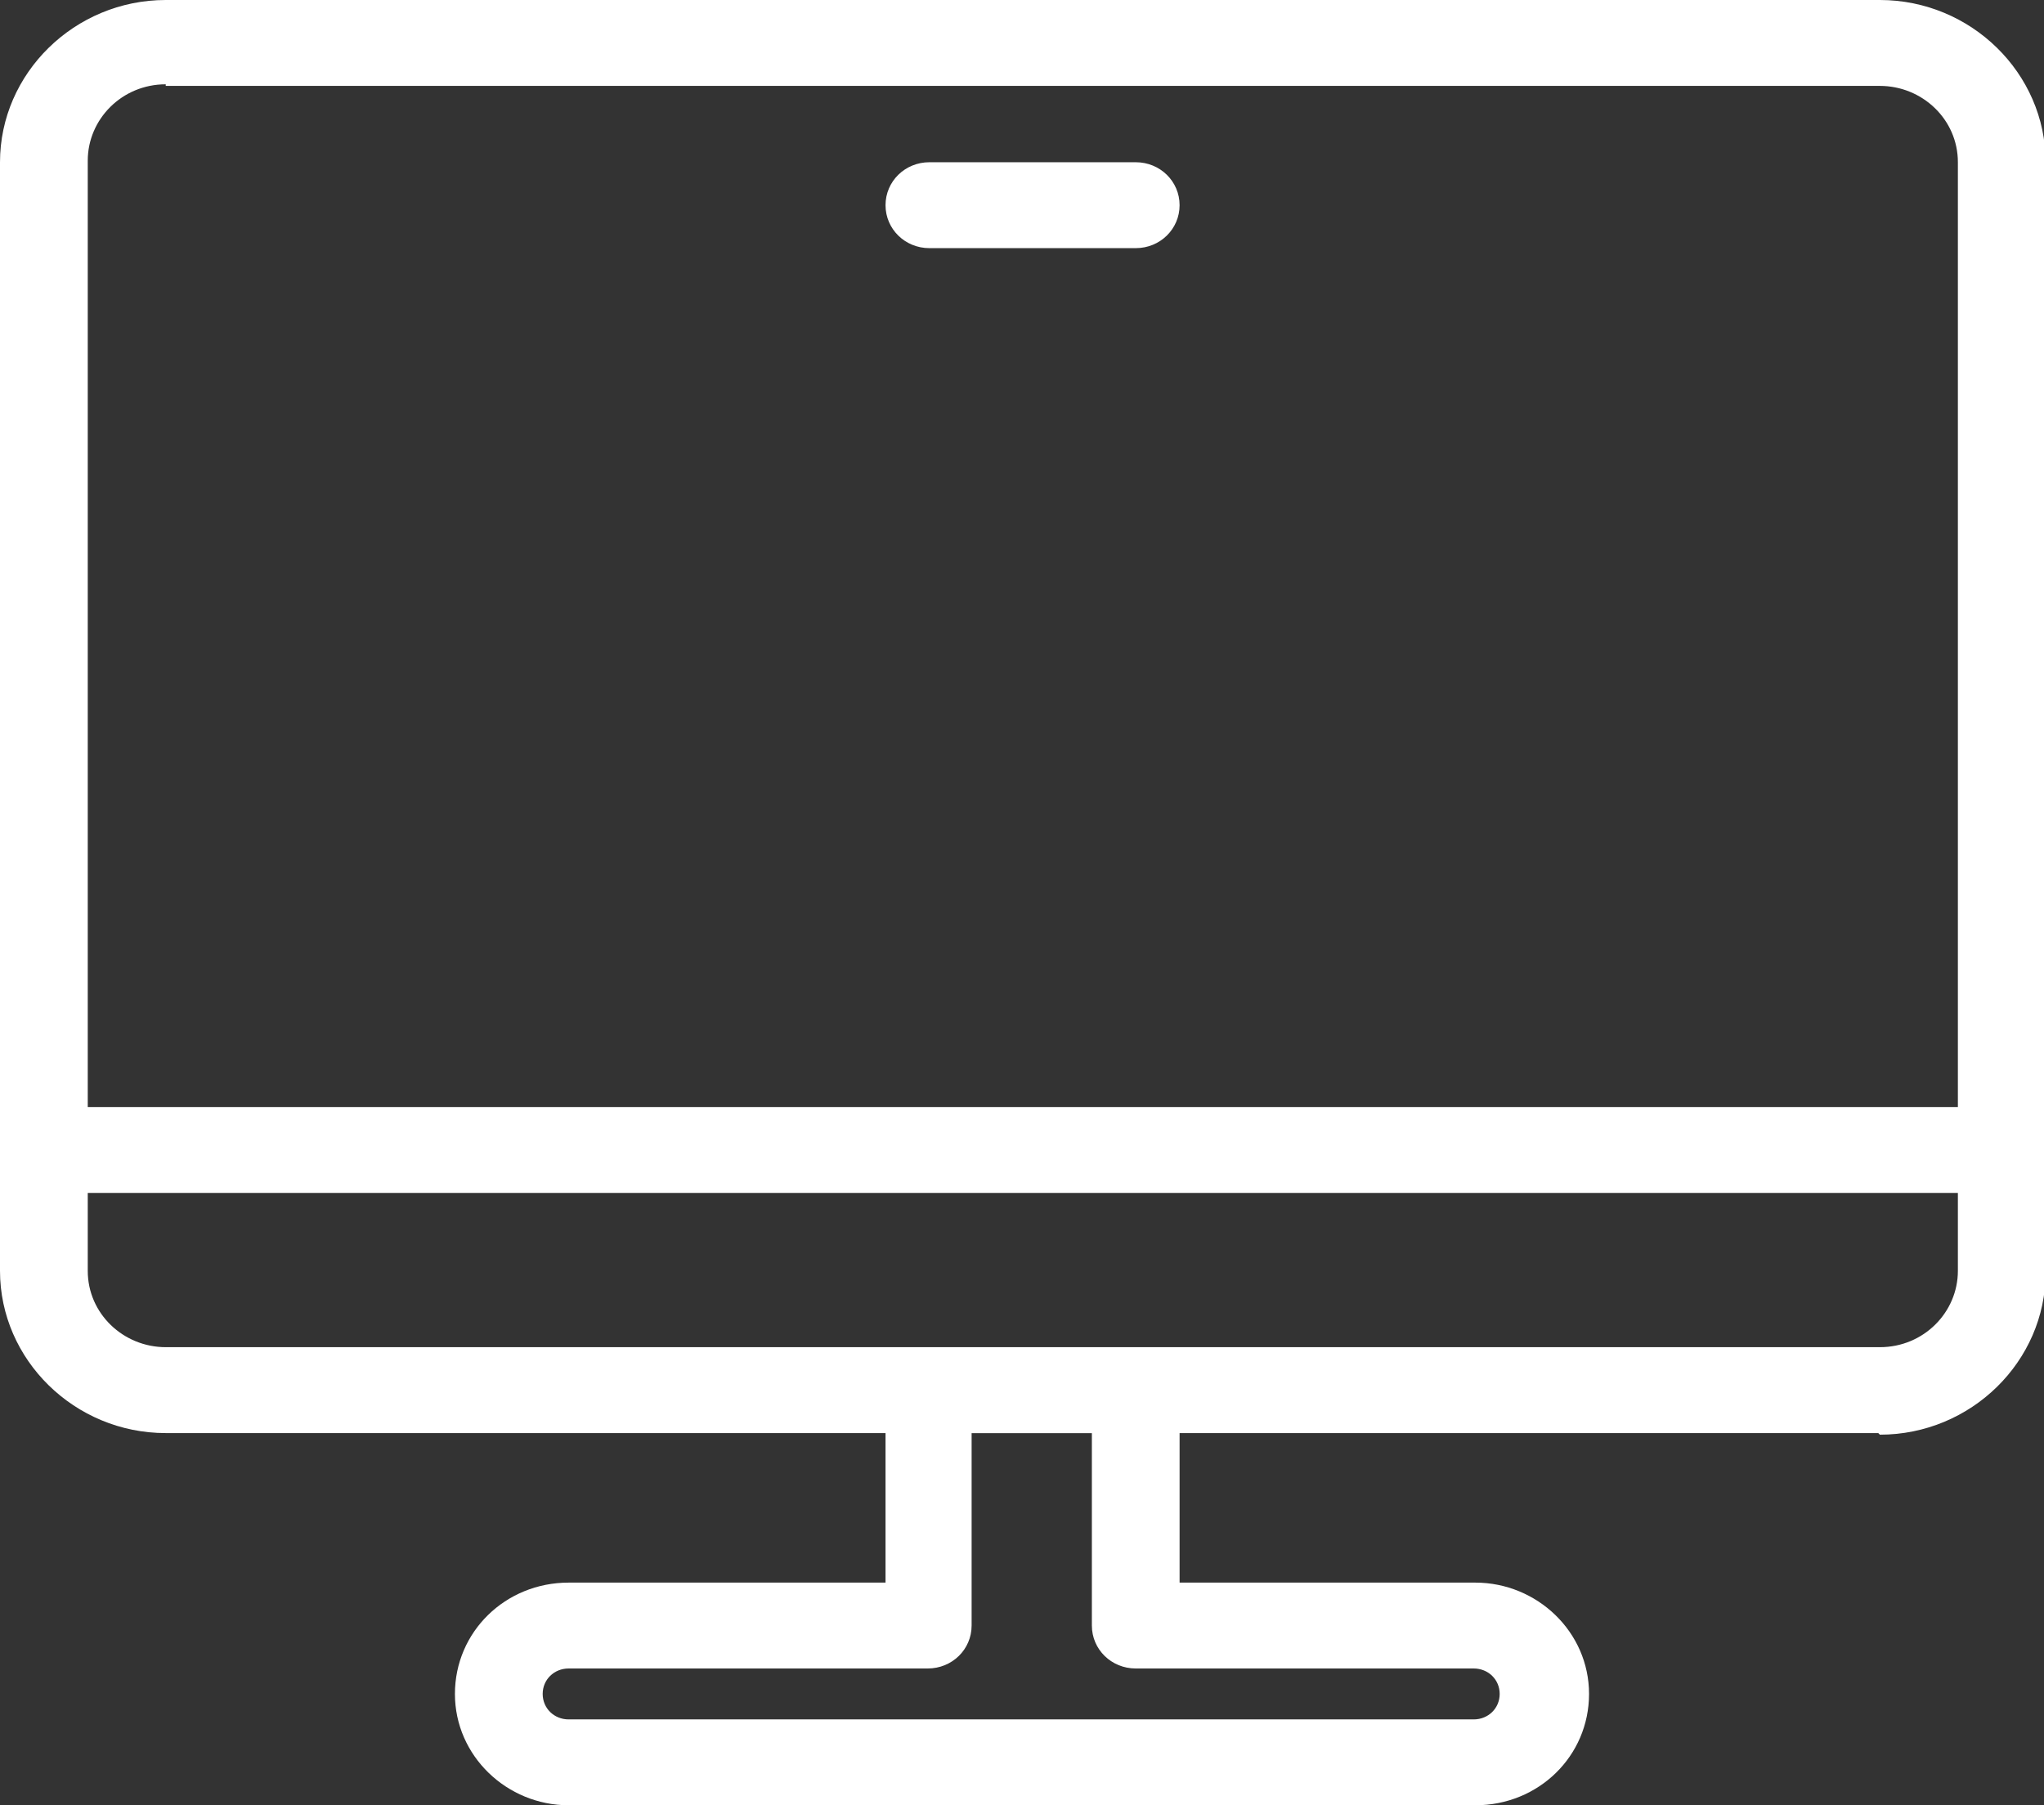
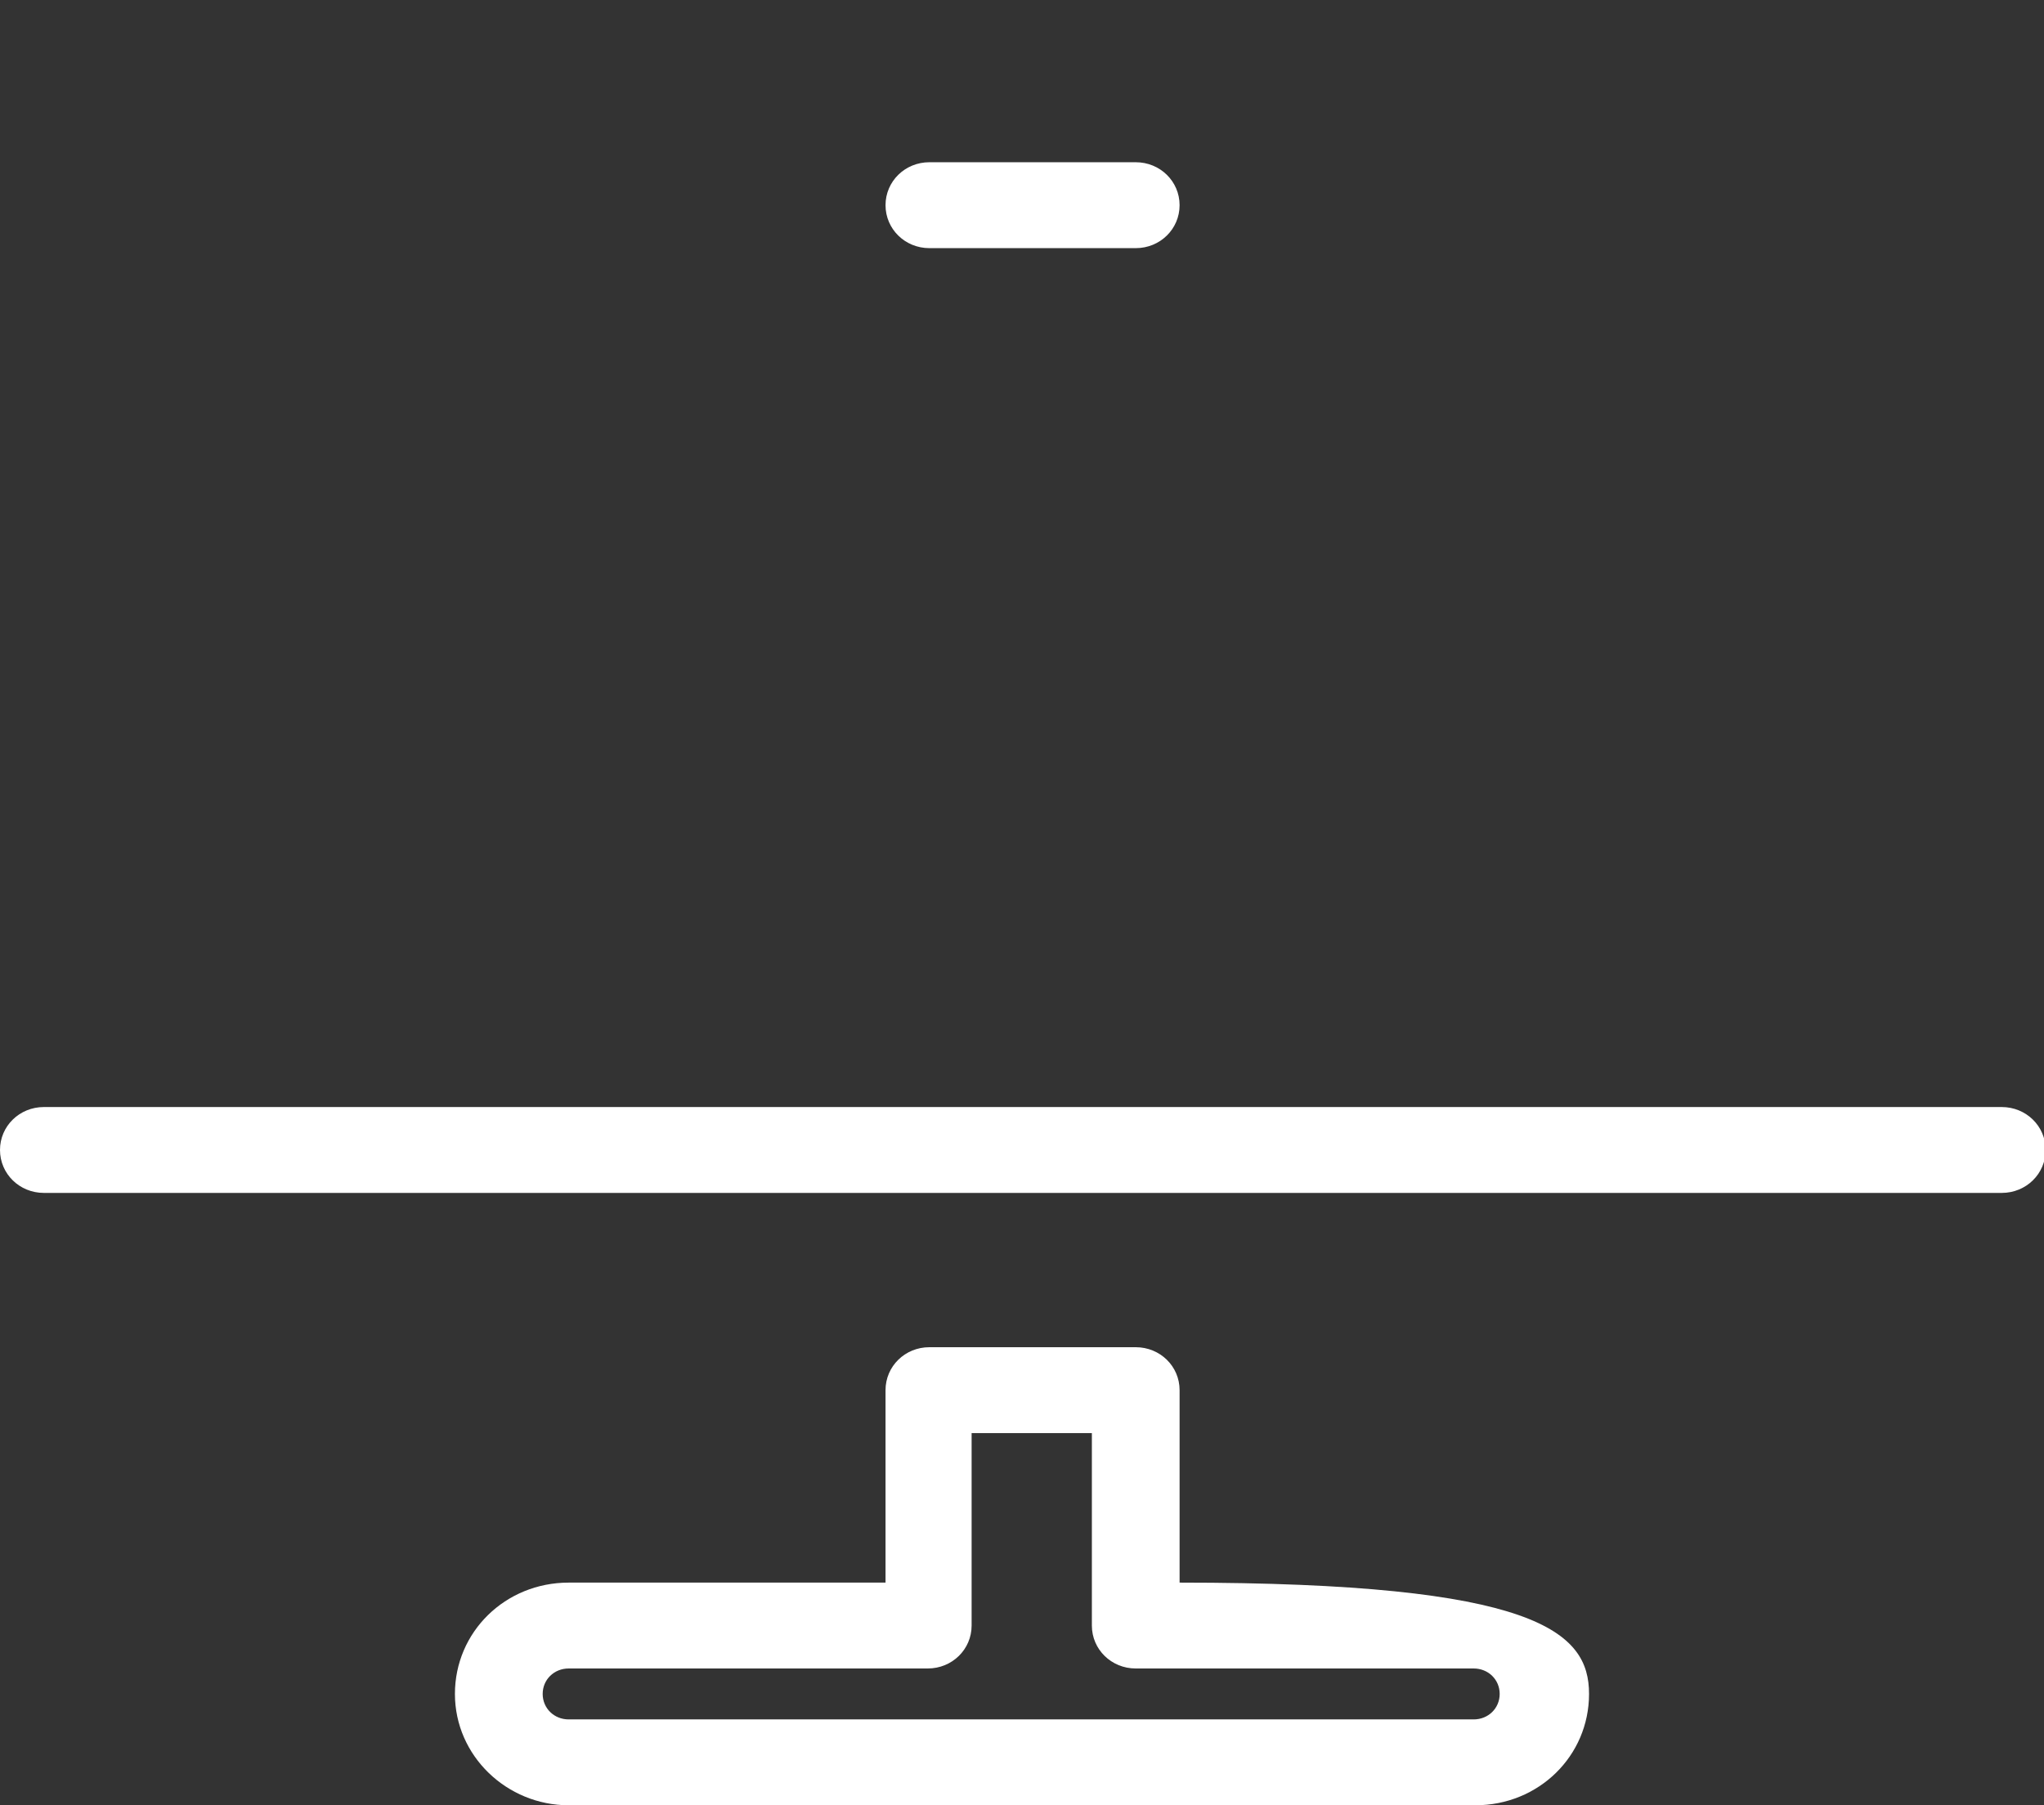
<svg xmlns="http://www.w3.org/2000/svg" width="60" height="53" viewBox="0 0 60 53" fill="none">
  <rect x="0" y="0" width="60" height="53" fill="#333333" stroke="none" />
  <g clip-path="url(#clip0_1995_1587)">
-     <path d="M55.135 42.073H4.865C2.194 42.073 0 39.925 0 37.31V4.763C0 2.148 2.194 0 4.865 0H55.183C57.854 0 60.048 2.148 60.048 4.763V37.357C60.048 39.972 57.854 42.12 55.183 42.12L55.135 42.073ZM4.865 2.475C3.577 2.475 2.576 3.502 2.576 4.716V37.31C2.576 38.571 3.625 39.551 4.865 39.551H55.183C56.471 39.551 57.472 38.524 57.472 37.31V4.763C57.472 3.502 56.423 2.522 55.183 2.522H4.865V2.475Z" fill="white" />
    <path d="M58.712 35.022H1.288C0.572 35.022 0 34.462 0 33.761C0 33.061 0.572 32.501 1.288 32.501H58.76C59.475 32.501 60.048 33.061 60.048 33.761C60.048 34.462 59.475 35.022 58.76 35.022H58.712Z" fill="white" />
    <path d="M33.339 7.285H27.281C26.566 7.285 25.994 6.724 25.994 6.024C25.994 5.324 26.566 4.763 27.281 4.763H33.339C34.054 4.763 34.626 5.324 34.626 6.024C34.626 6.724 34.054 7.285 33.339 7.285Z" fill="white" />
-     <path d="M43.307 53H16.693C14.881 53 13.354 51.553 13.354 49.731C13.354 47.91 14.833 46.463 16.693 46.463H25.994V40.812C25.994 40.112 26.566 39.552 27.281 39.552H33.339C34.054 39.552 34.626 40.112 34.626 40.812V46.463H43.307C45.119 46.463 46.645 47.91 46.645 49.731C46.645 51.553 45.167 53 43.307 53ZM16.693 48.984C16.264 48.984 15.93 49.311 15.93 49.731C15.93 50.152 16.264 50.479 16.693 50.479H43.259C43.688 50.479 44.022 50.152 44.022 49.731C44.022 49.311 43.688 48.984 43.259 48.984H33.339C32.623 48.984 32.051 48.424 32.051 47.724V42.073H28.521V47.724C28.521 48.424 27.949 48.984 27.234 48.984H16.645H16.693Z" fill="white" />
+     <path d="M43.307 53H16.693C14.881 53 13.354 51.553 13.354 49.731C13.354 47.91 14.833 46.463 16.693 46.463H25.994V40.812C25.994 40.112 26.566 39.552 27.281 39.552H33.339C34.054 39.552 34.626 40.112 34.626 40.812V46.463C45.119 46.463 46.645 47.91 46.645 49.731C46.645 51.553 45.167 53 43.307 53ZM16.693 48.984C16.264 48.984 15.93 49.311 15.93 49.731C15.93 50.152 16.264 50.479 16.693 50.479H43.259C43.688 50.479 44.022 50.152 44.022 49.731C44.022 49.311 43.688 48.984 43.259 48.984H33.339C32.623 48.984 32.051 48.424 32.051 47.724V42.073H28.521V47.724C28.521 48.424 27.949 48.984 27.234 48.984H16.645H16.693Z" fill="white" />
  </g>
  <defs>
    <clipPath id="clip0_1995_1587">
      <rect width="60" height="53" fill="white" />
    </clipPath>
  </defs>
</svg>